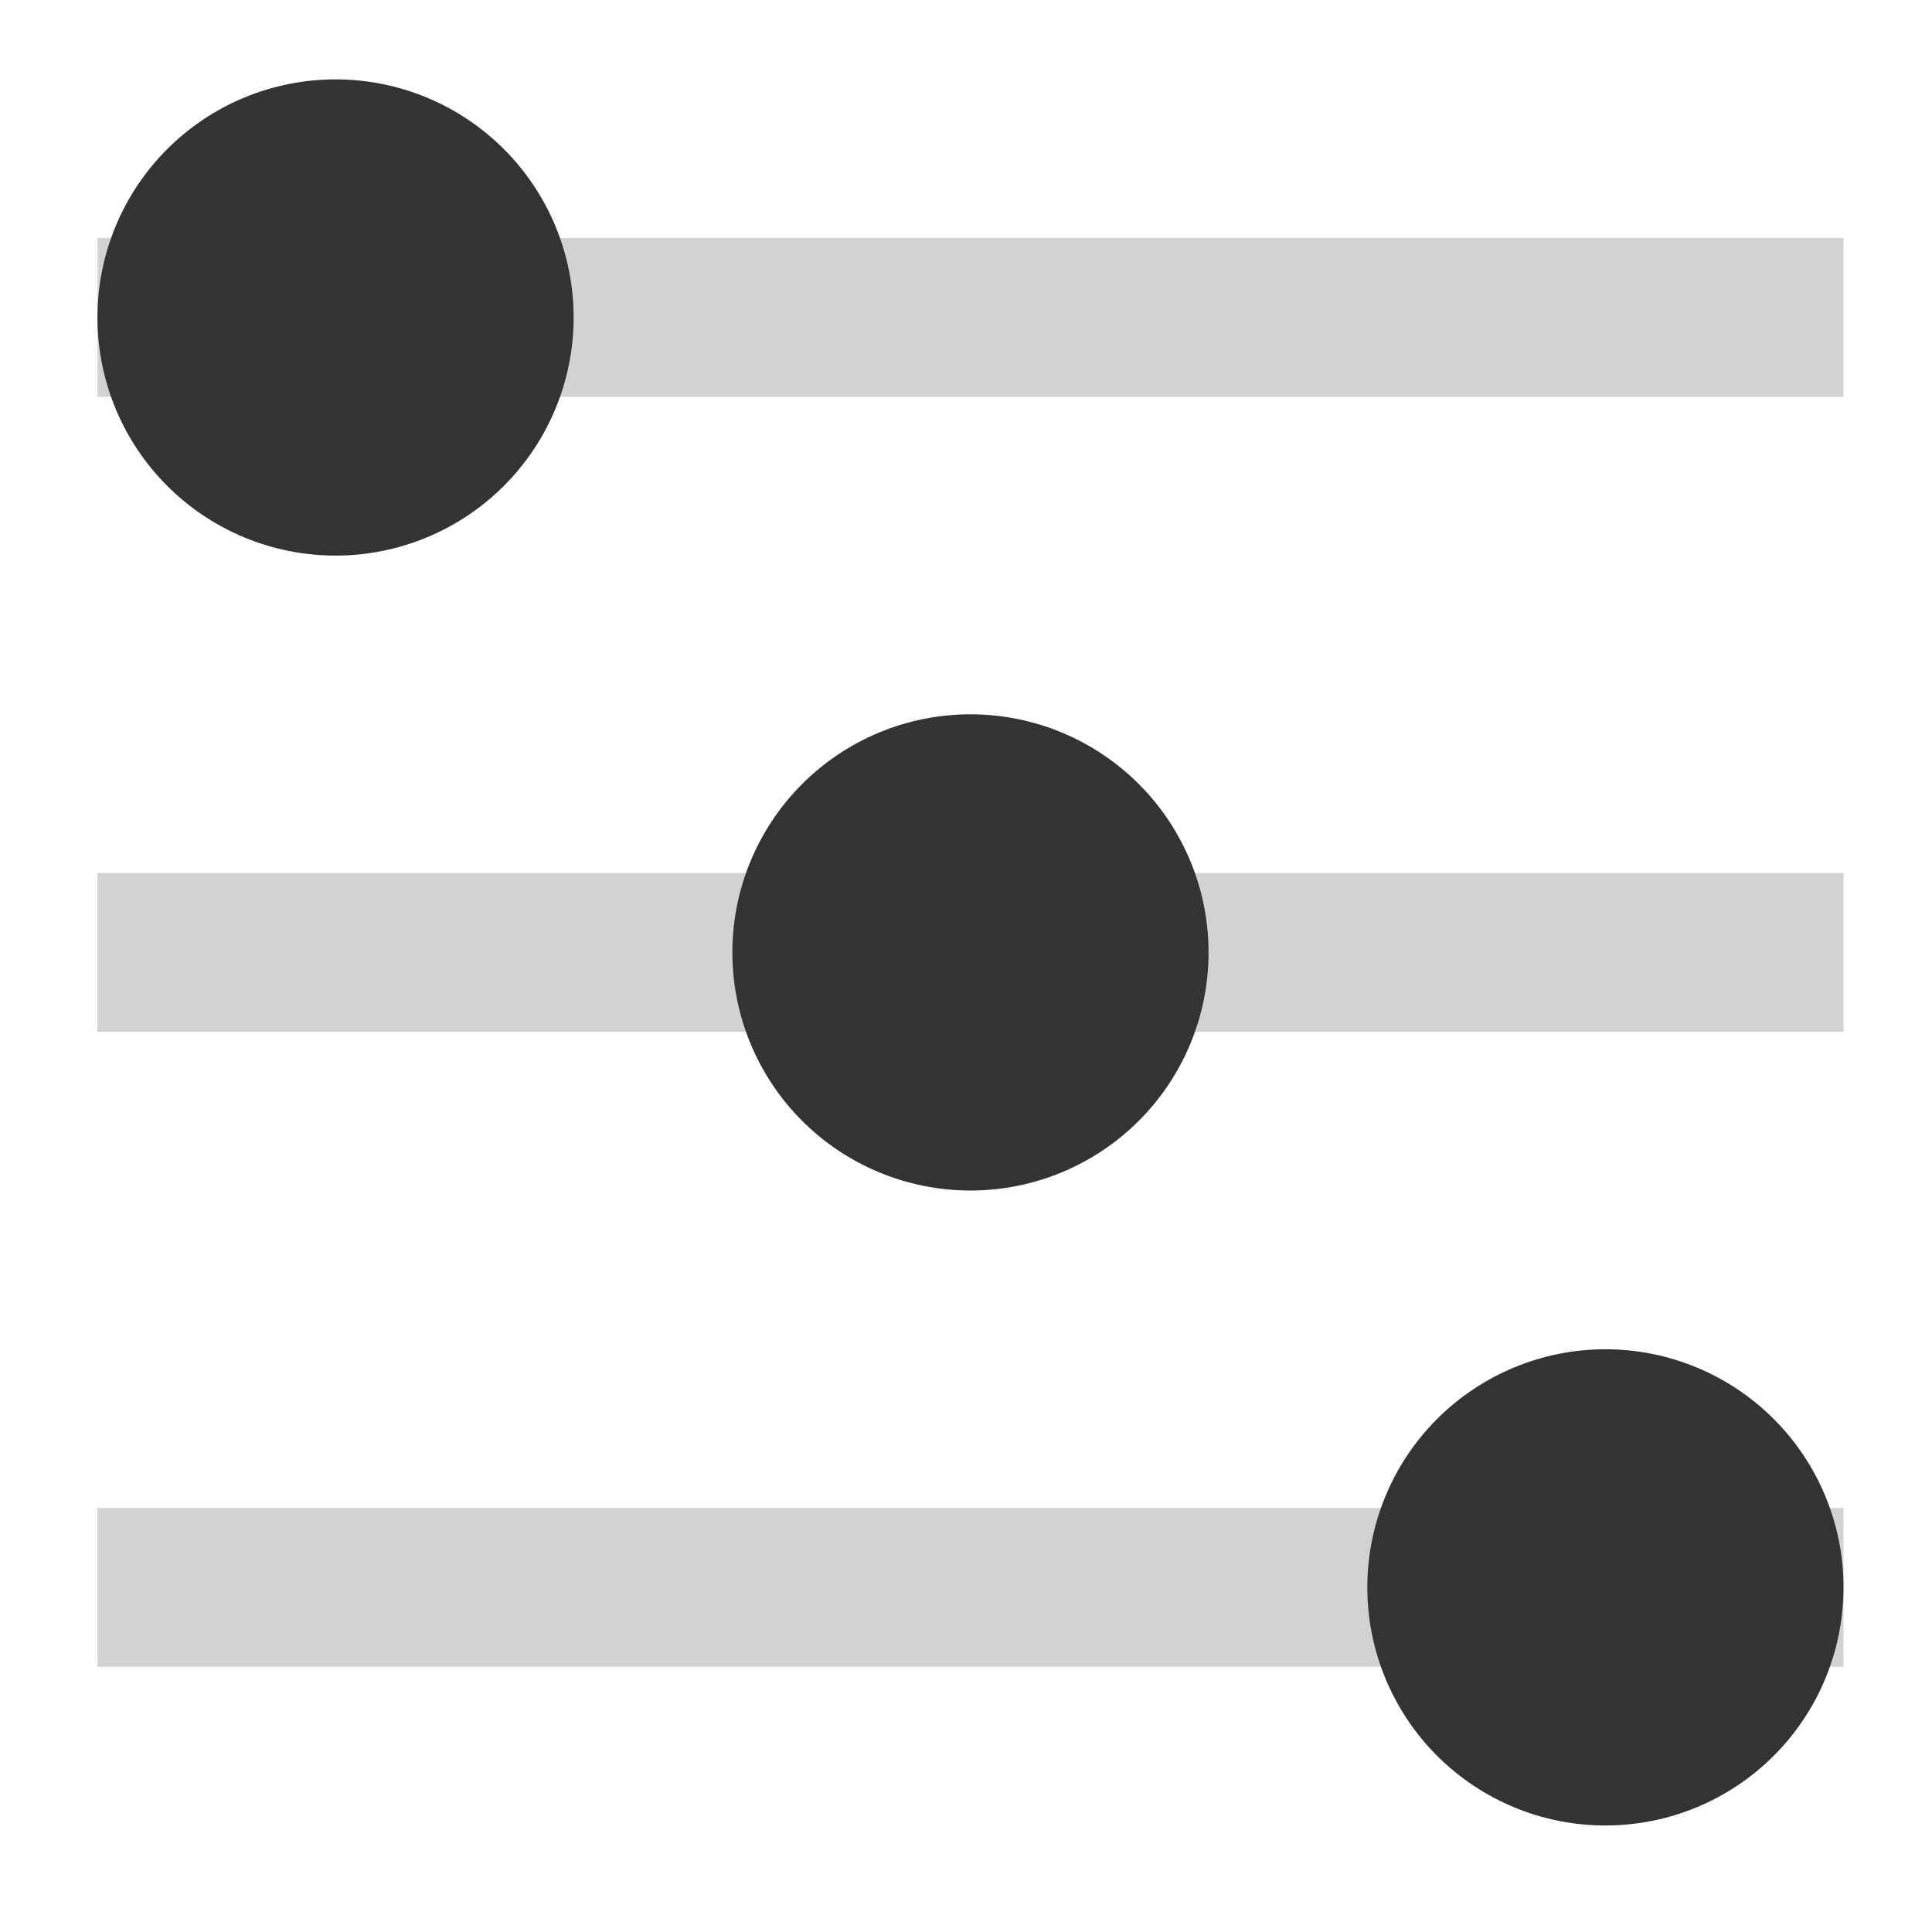
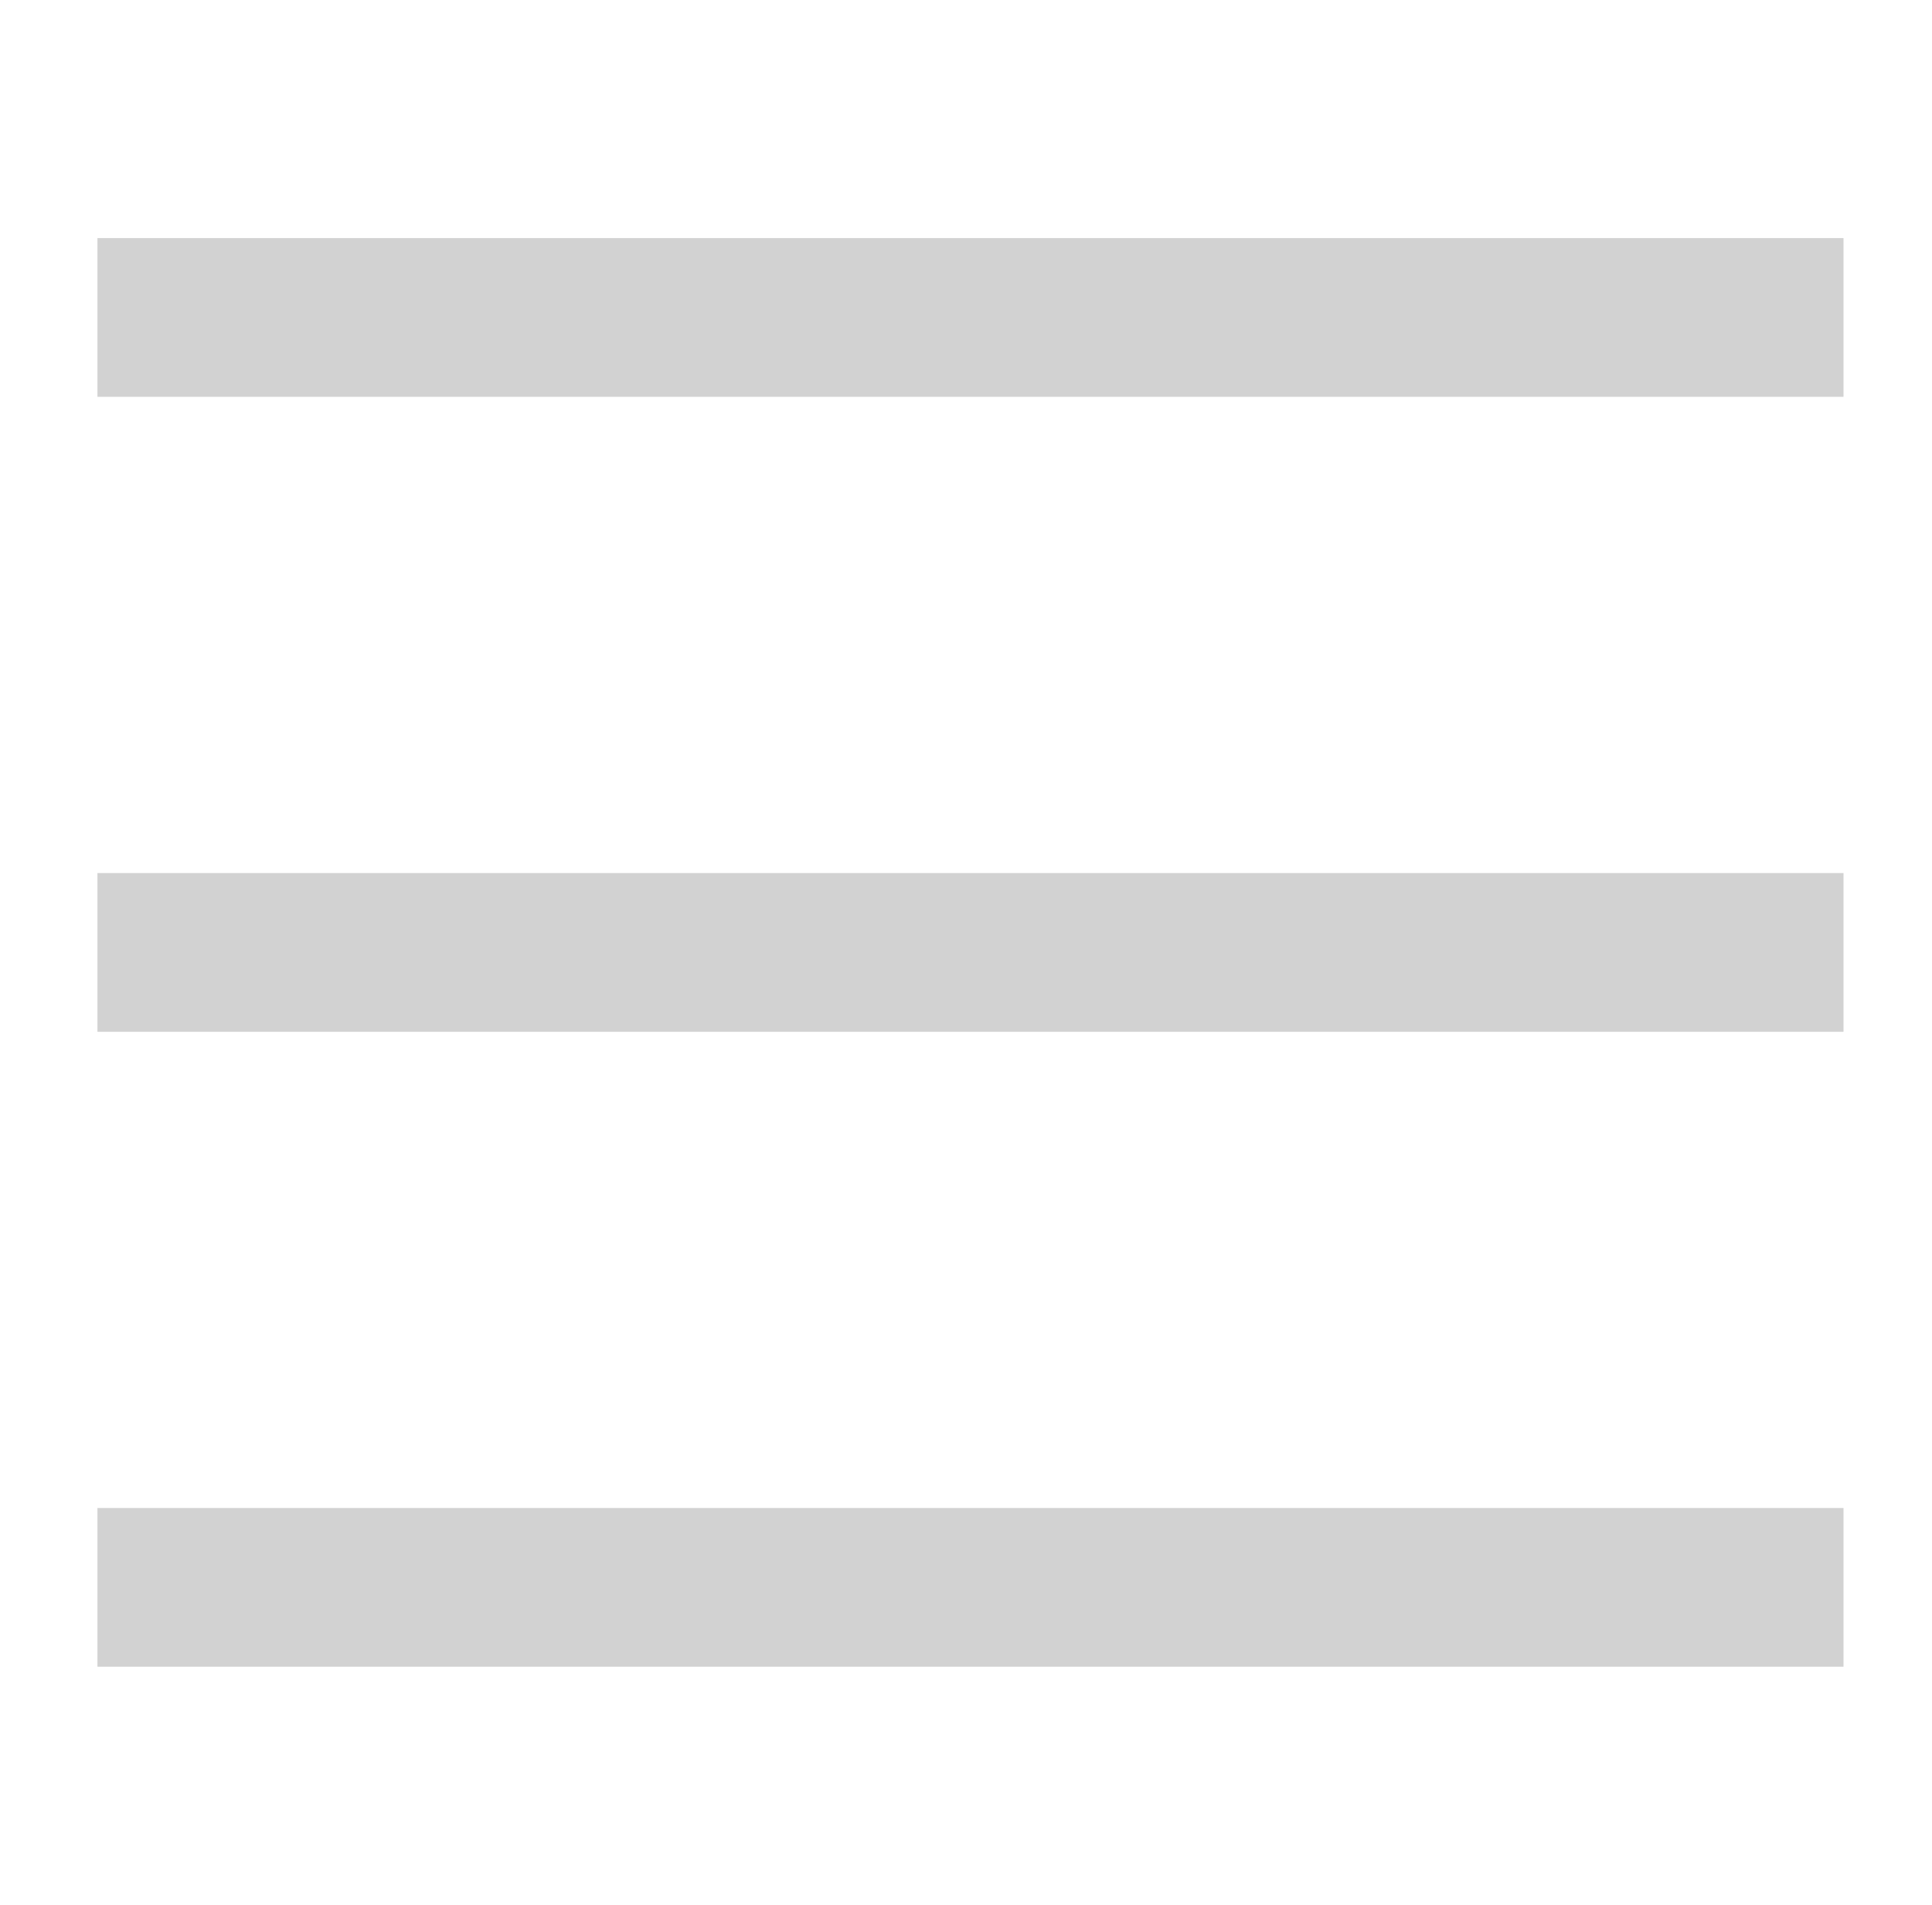
<svg xmlns="http://www.w3.org/2000/svg" width="71" height="70" viewBox="0 0 71 70" fill="none">
  <path fill-rule="evenodd" clip-rule="evenodd" d="M67.748 14.583H3.581V8.75H67.748V14.583ZM67.748 37.917H3.581V32.083H67.748V37.917ZM3.581 61.25H67.748V55.417H3.581V61.25Z" fill="#D2D2D2" />
-   <path fill-rule="evenodd" clip-rule="evenodd" d="M21.081 11.667C21.081 13.988 20.159 16.213 18.518 17.854C16.877 19.495 14.652 20.417 12.331 20.417C10.01 20.417 7.785 19.495 6.144 17.854C4.503 16.213 3.581 13.988 3.581 11.667C3.581 9.346 4.503 7.121 6.144 5.48C7.785 3.839 10.01 2.917 12.331 2.917C14.652 2.917 16.877 3.839 18.518 5.48C20.159 7.121 21.081 9.346 21.081 11.667ZM44.414 35C44.414 37.321 43.492 39.547 41.851 41.188C40.21 42.828 37.985 43.75 35.664 43.75C33.343 43.75 31.118 42.828 29.477 41.188C27.836 39.547 26.914 37.321 26.914 35C26.914 32.68 27.836 30.454 29.477 28.813C31.118 27.172 33.343 26.25 35.664 26.25C37.985 26.25 40.21 27.172 41.851 28.813C43.492 30.454 44.414 32.68 44.414 35ZM58.998 67.084C61.318 67.084 63.544 66.162 65.185 64.521C66.826 62.88 67.748 60.654 67.748 58.334C67.748 56.013 66.826 53.787 65.185 52.147C63.544 50.505 61.318 49.584 58.998 49.584C56.677 49.584 54.451 50.505 52.81 52.147C51.169 53.787 50.248 56.013 50.248 58.334C50.248 60.654 51.169 62.88 52.81 64.521C54.451 66.162 56.677 67.084 58.998 67.084Z" fill="#333333" />
</svg>